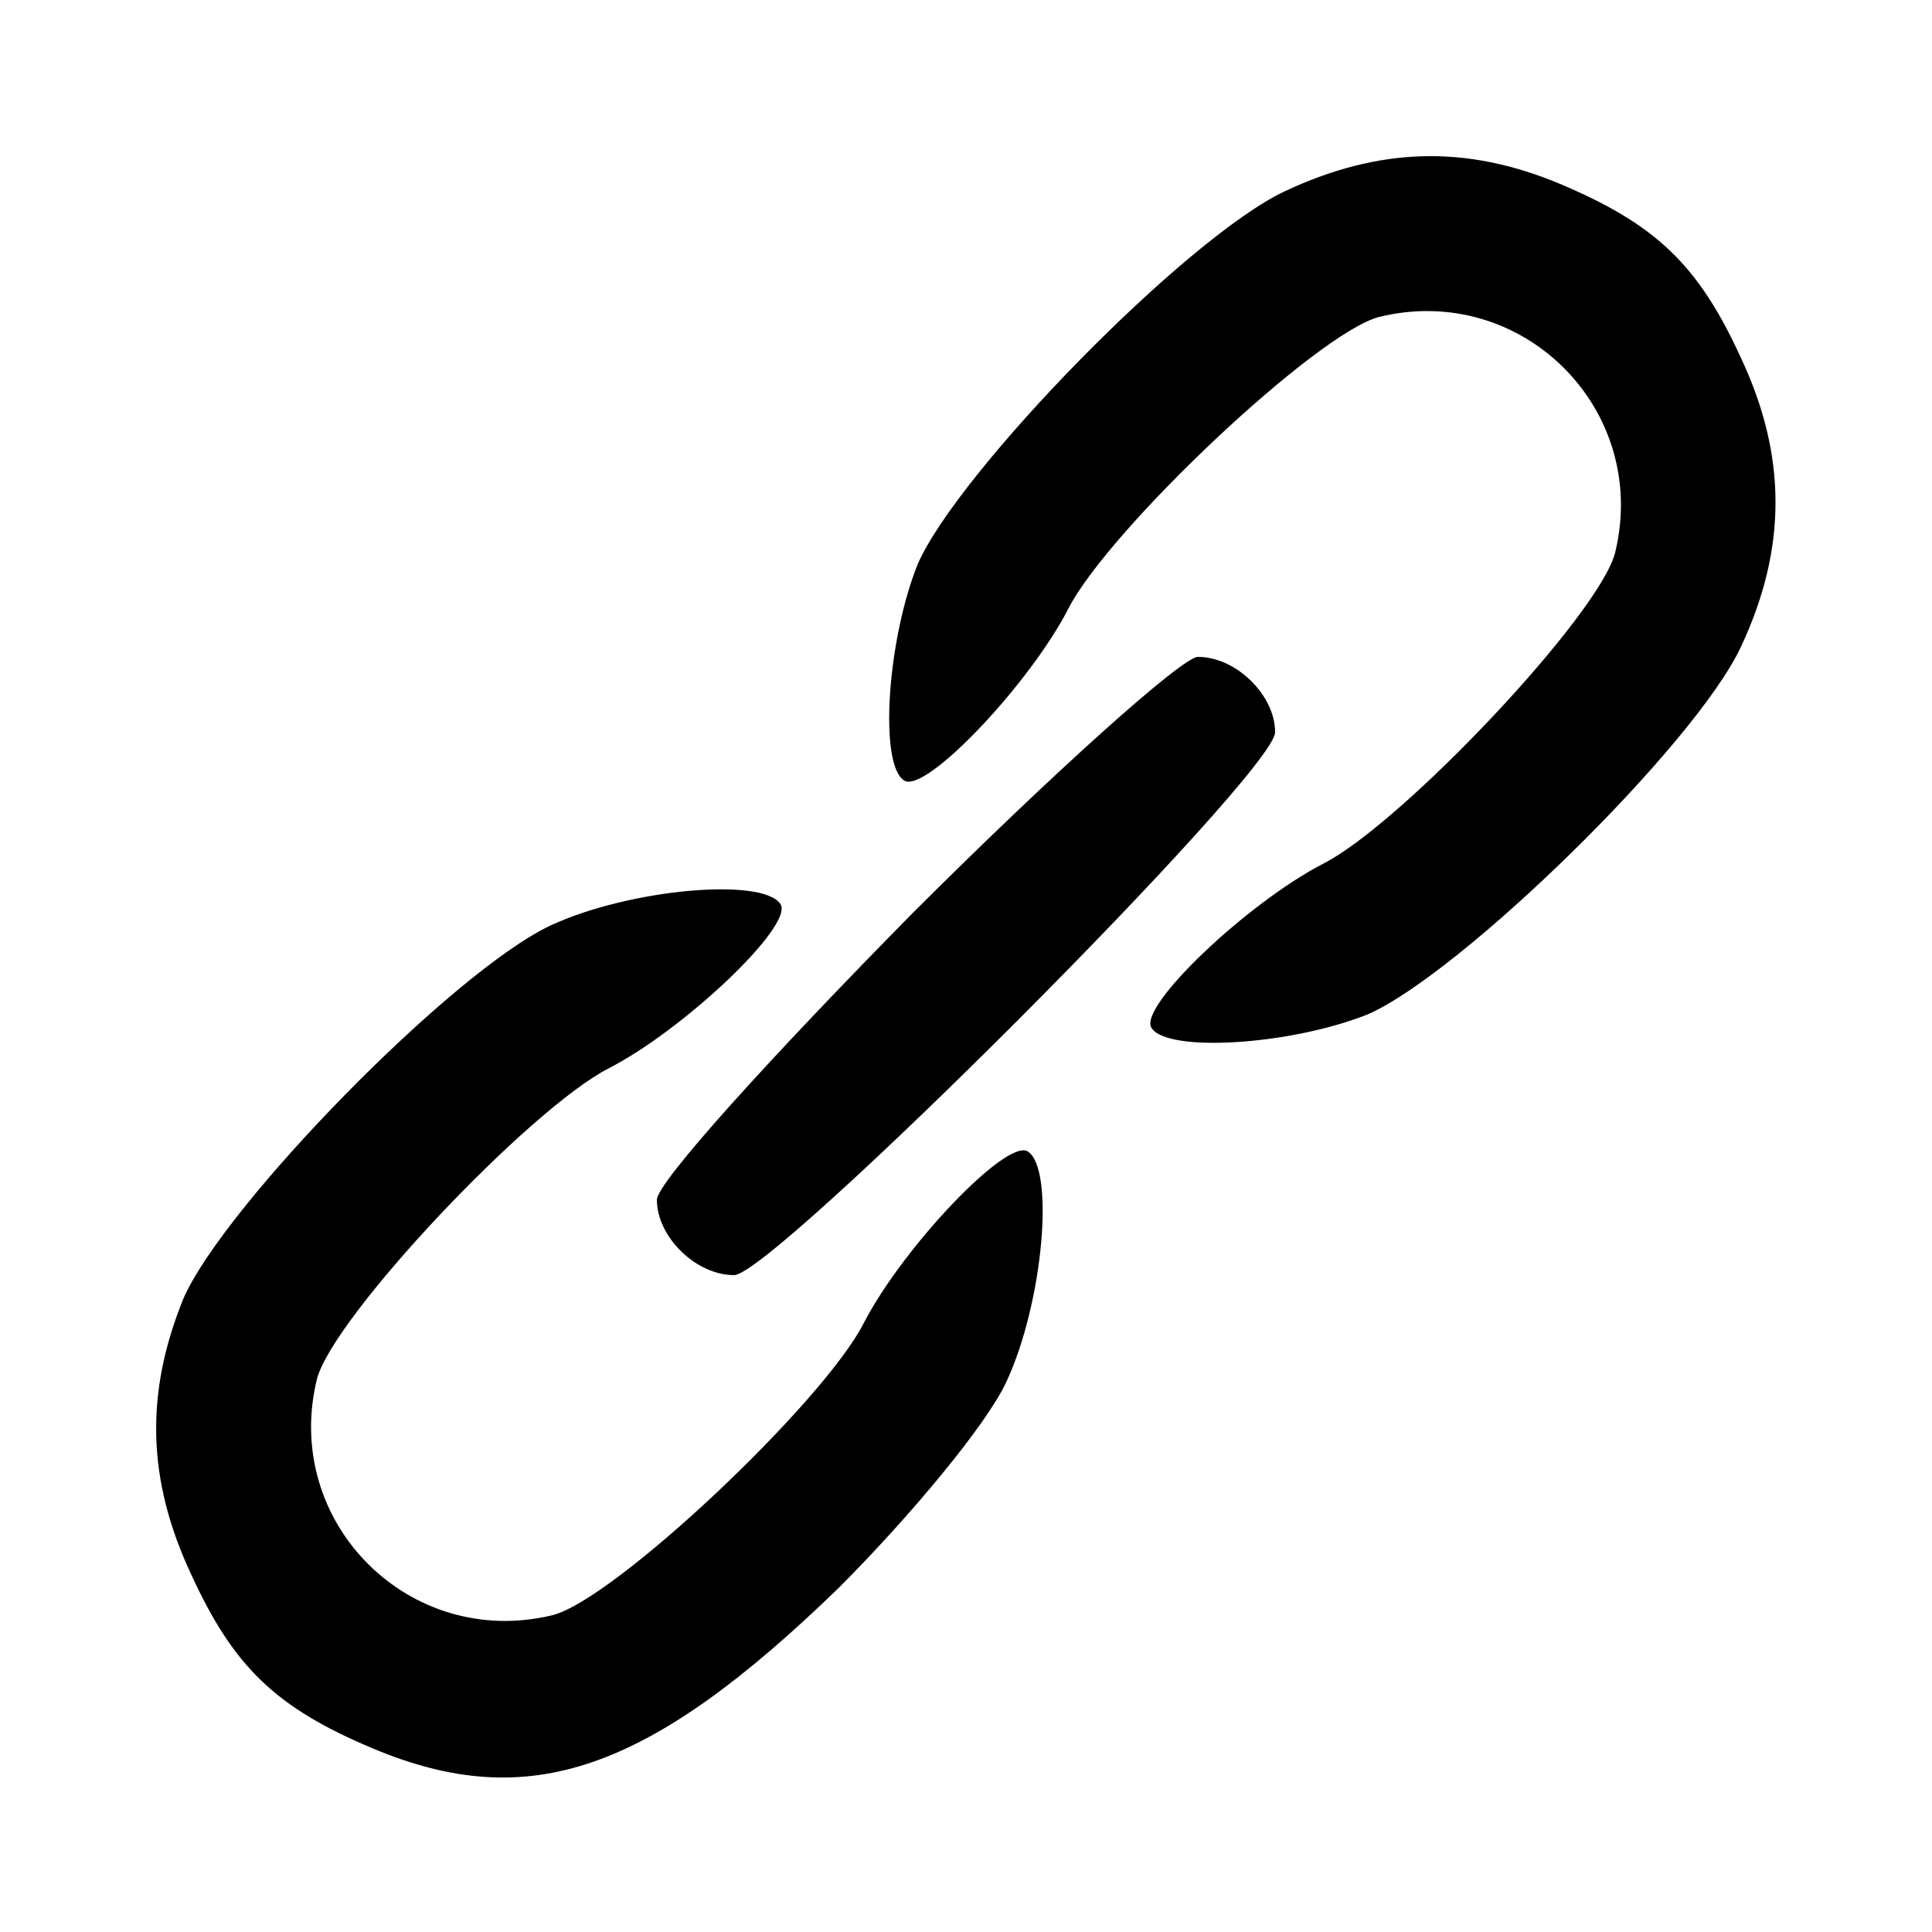
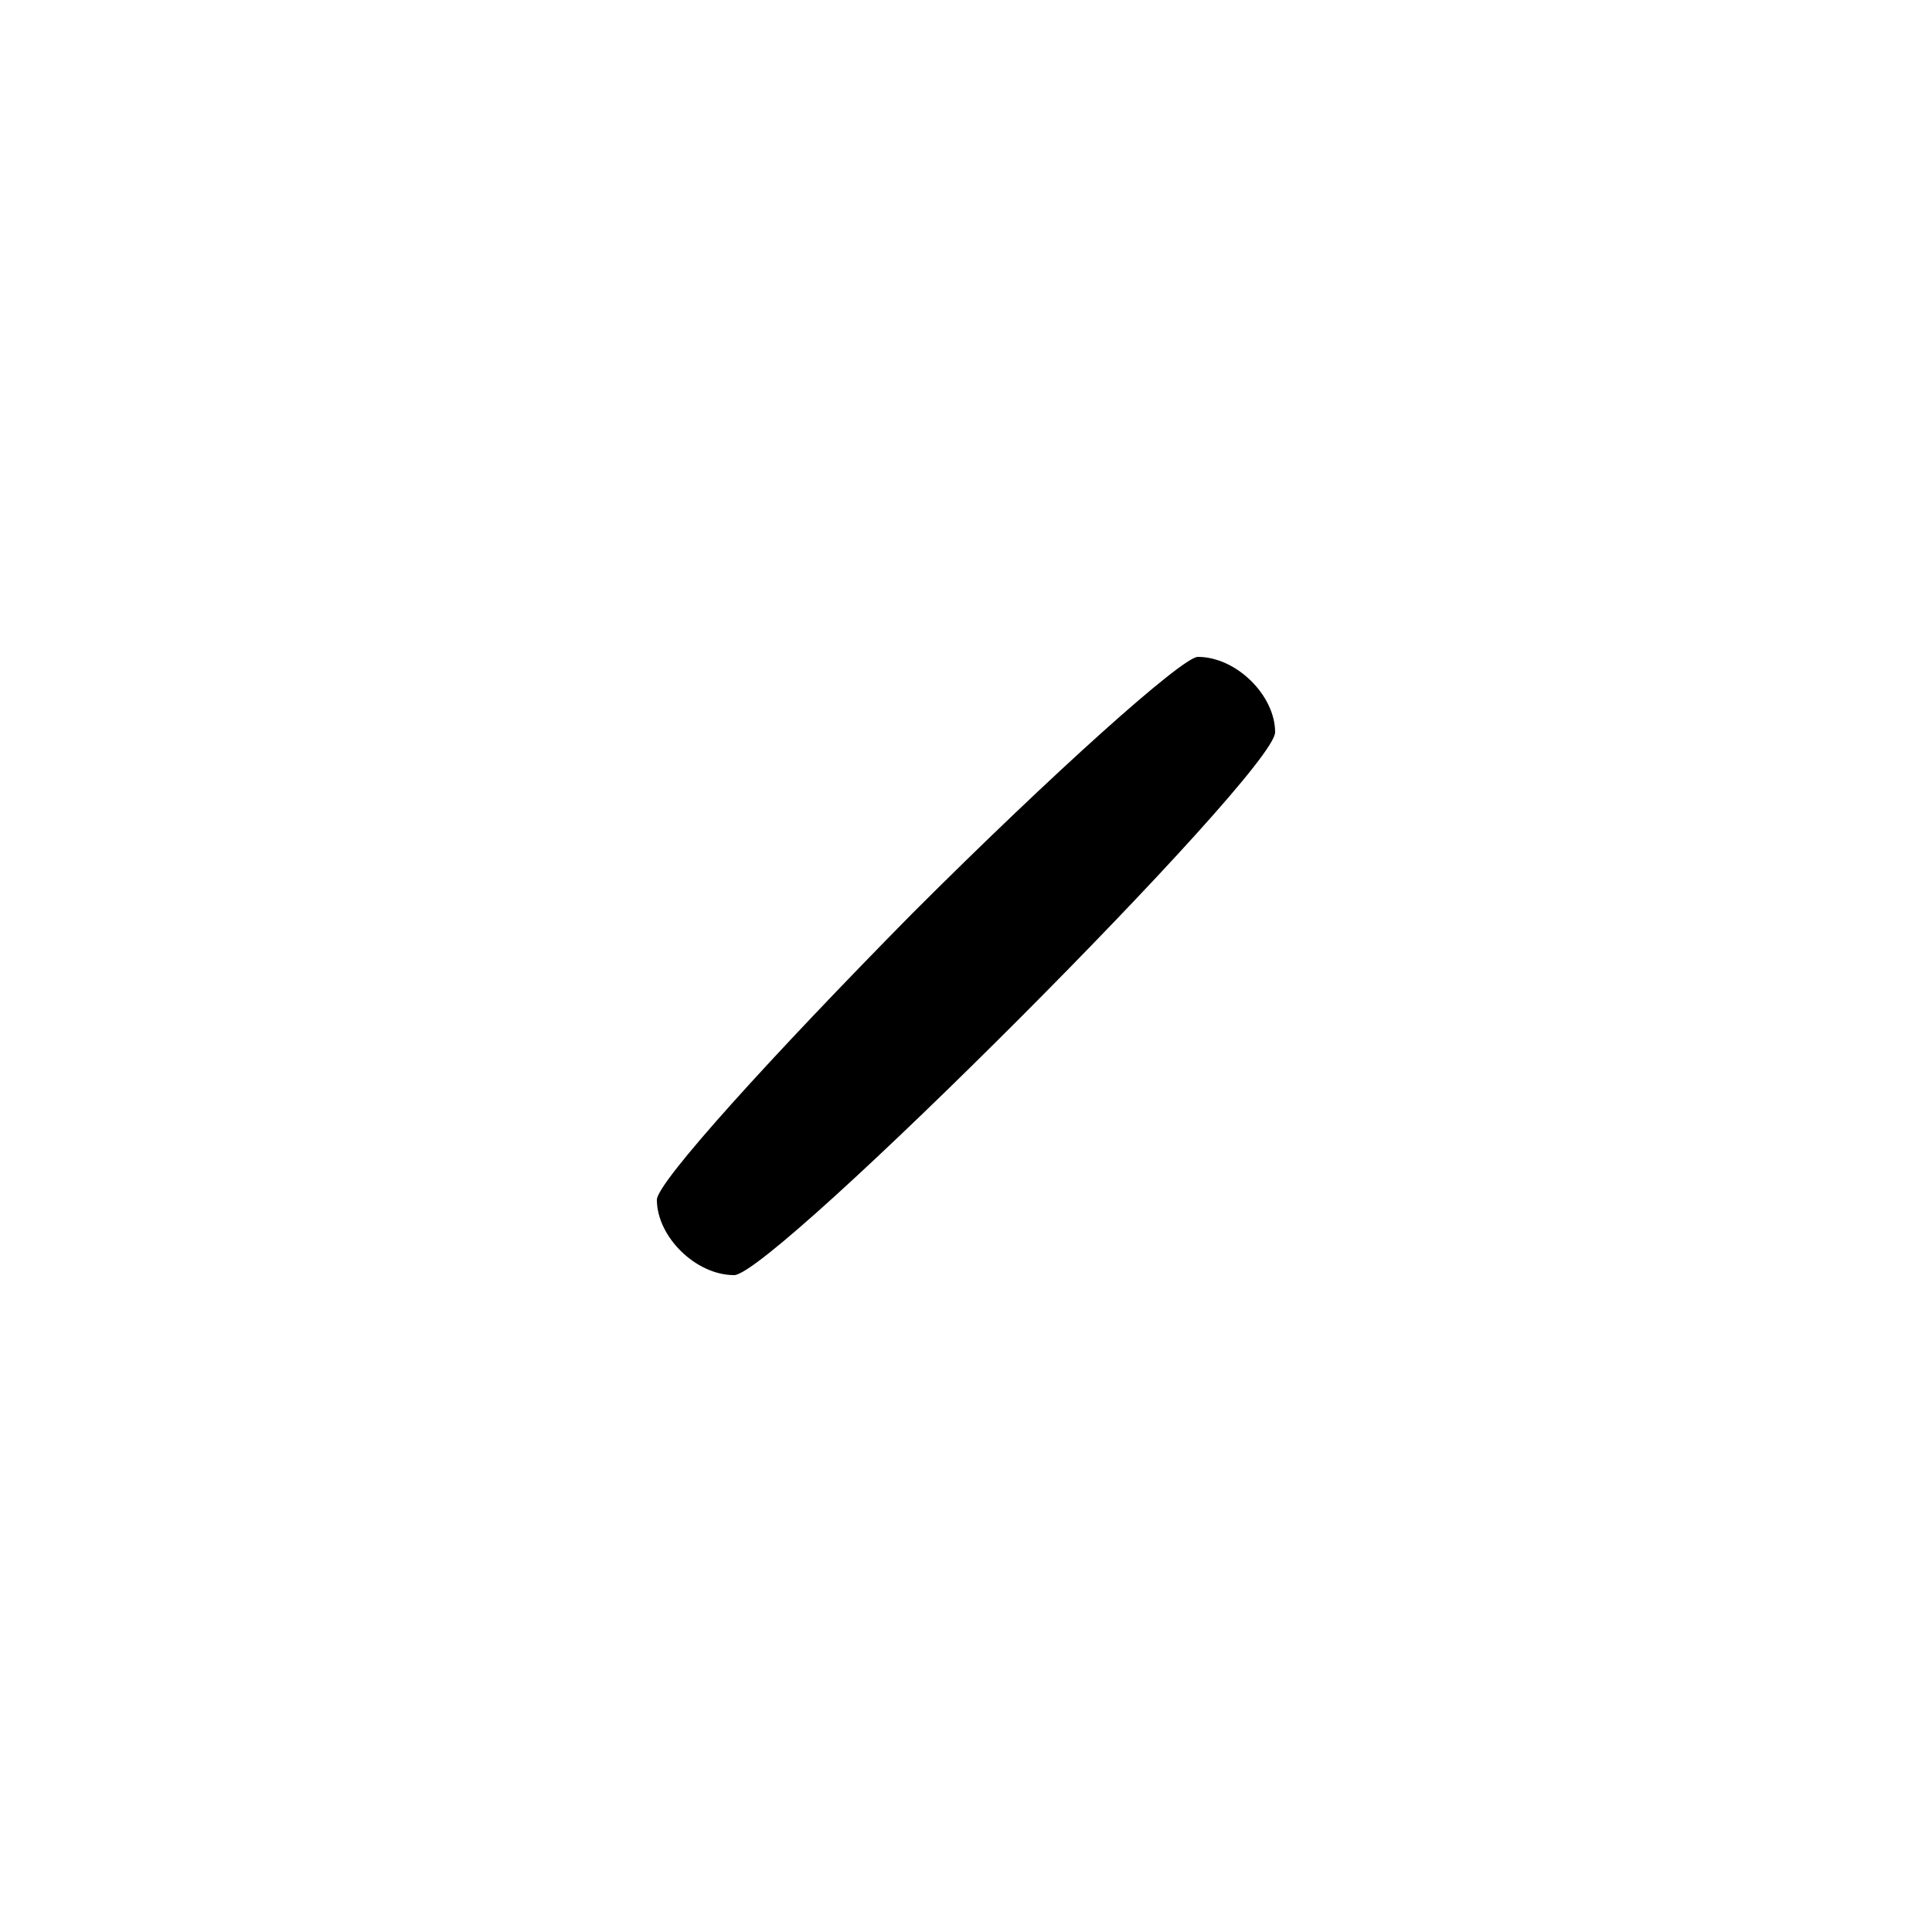
<svg xmlns="http://www.w3.org/2000/svg" version="1.0" width="100pt" height="100pt" viewBox="0 0 100 100" preserveAspectRatio="xMidYMid meet">
  <g transform="translate(0,100) scale(0.1,-0.1)" fill="#000000" stroke="none">
-     <path d="M665 901 c-51 -24 -169 -145 -190 -193 -16 -40 -20 -104 -7 -112 11 -7 65 50 85 89 21 41 129 143 161 151 74 18 140 -48 122 -122 -8 -32 -110 -140 -151 -161 -39 -20 -96 -74 -89 -85 8 -13 72 -9 112 7 48 21 169 139 193 190 24 51 24 99 0 150 -22 48 -44 69 -94 90 -48 20 -93 19 -142 -4z" />
    <path d="M472 527 c-72 -73 -132 -139 -132 -148 0 -19 20 -39 40 -39 20 0 280 260 280 281 0 19 -20 39 -40 39 -8 0 -75 -60 -148 -133z" />
-     <path d="M285 521 c-51 -24 -169 -145 -190 -193 -20 -49 -19 -94 4 -143 22 -48 44 -69 94 -90 81 -34 143 -12 241 83 37 37 77 85 87 107 19 41 25 110 11 119 -11 7 -65 -50 -85 -89 -21 -41 -129 -143 -161 -151 -74 -18 -140 48 -122 122 8 32 110 140 151 161 39 20 96 74 89 85 -9 14 -78 8 -119 -11z" />
  </g>
</svg>